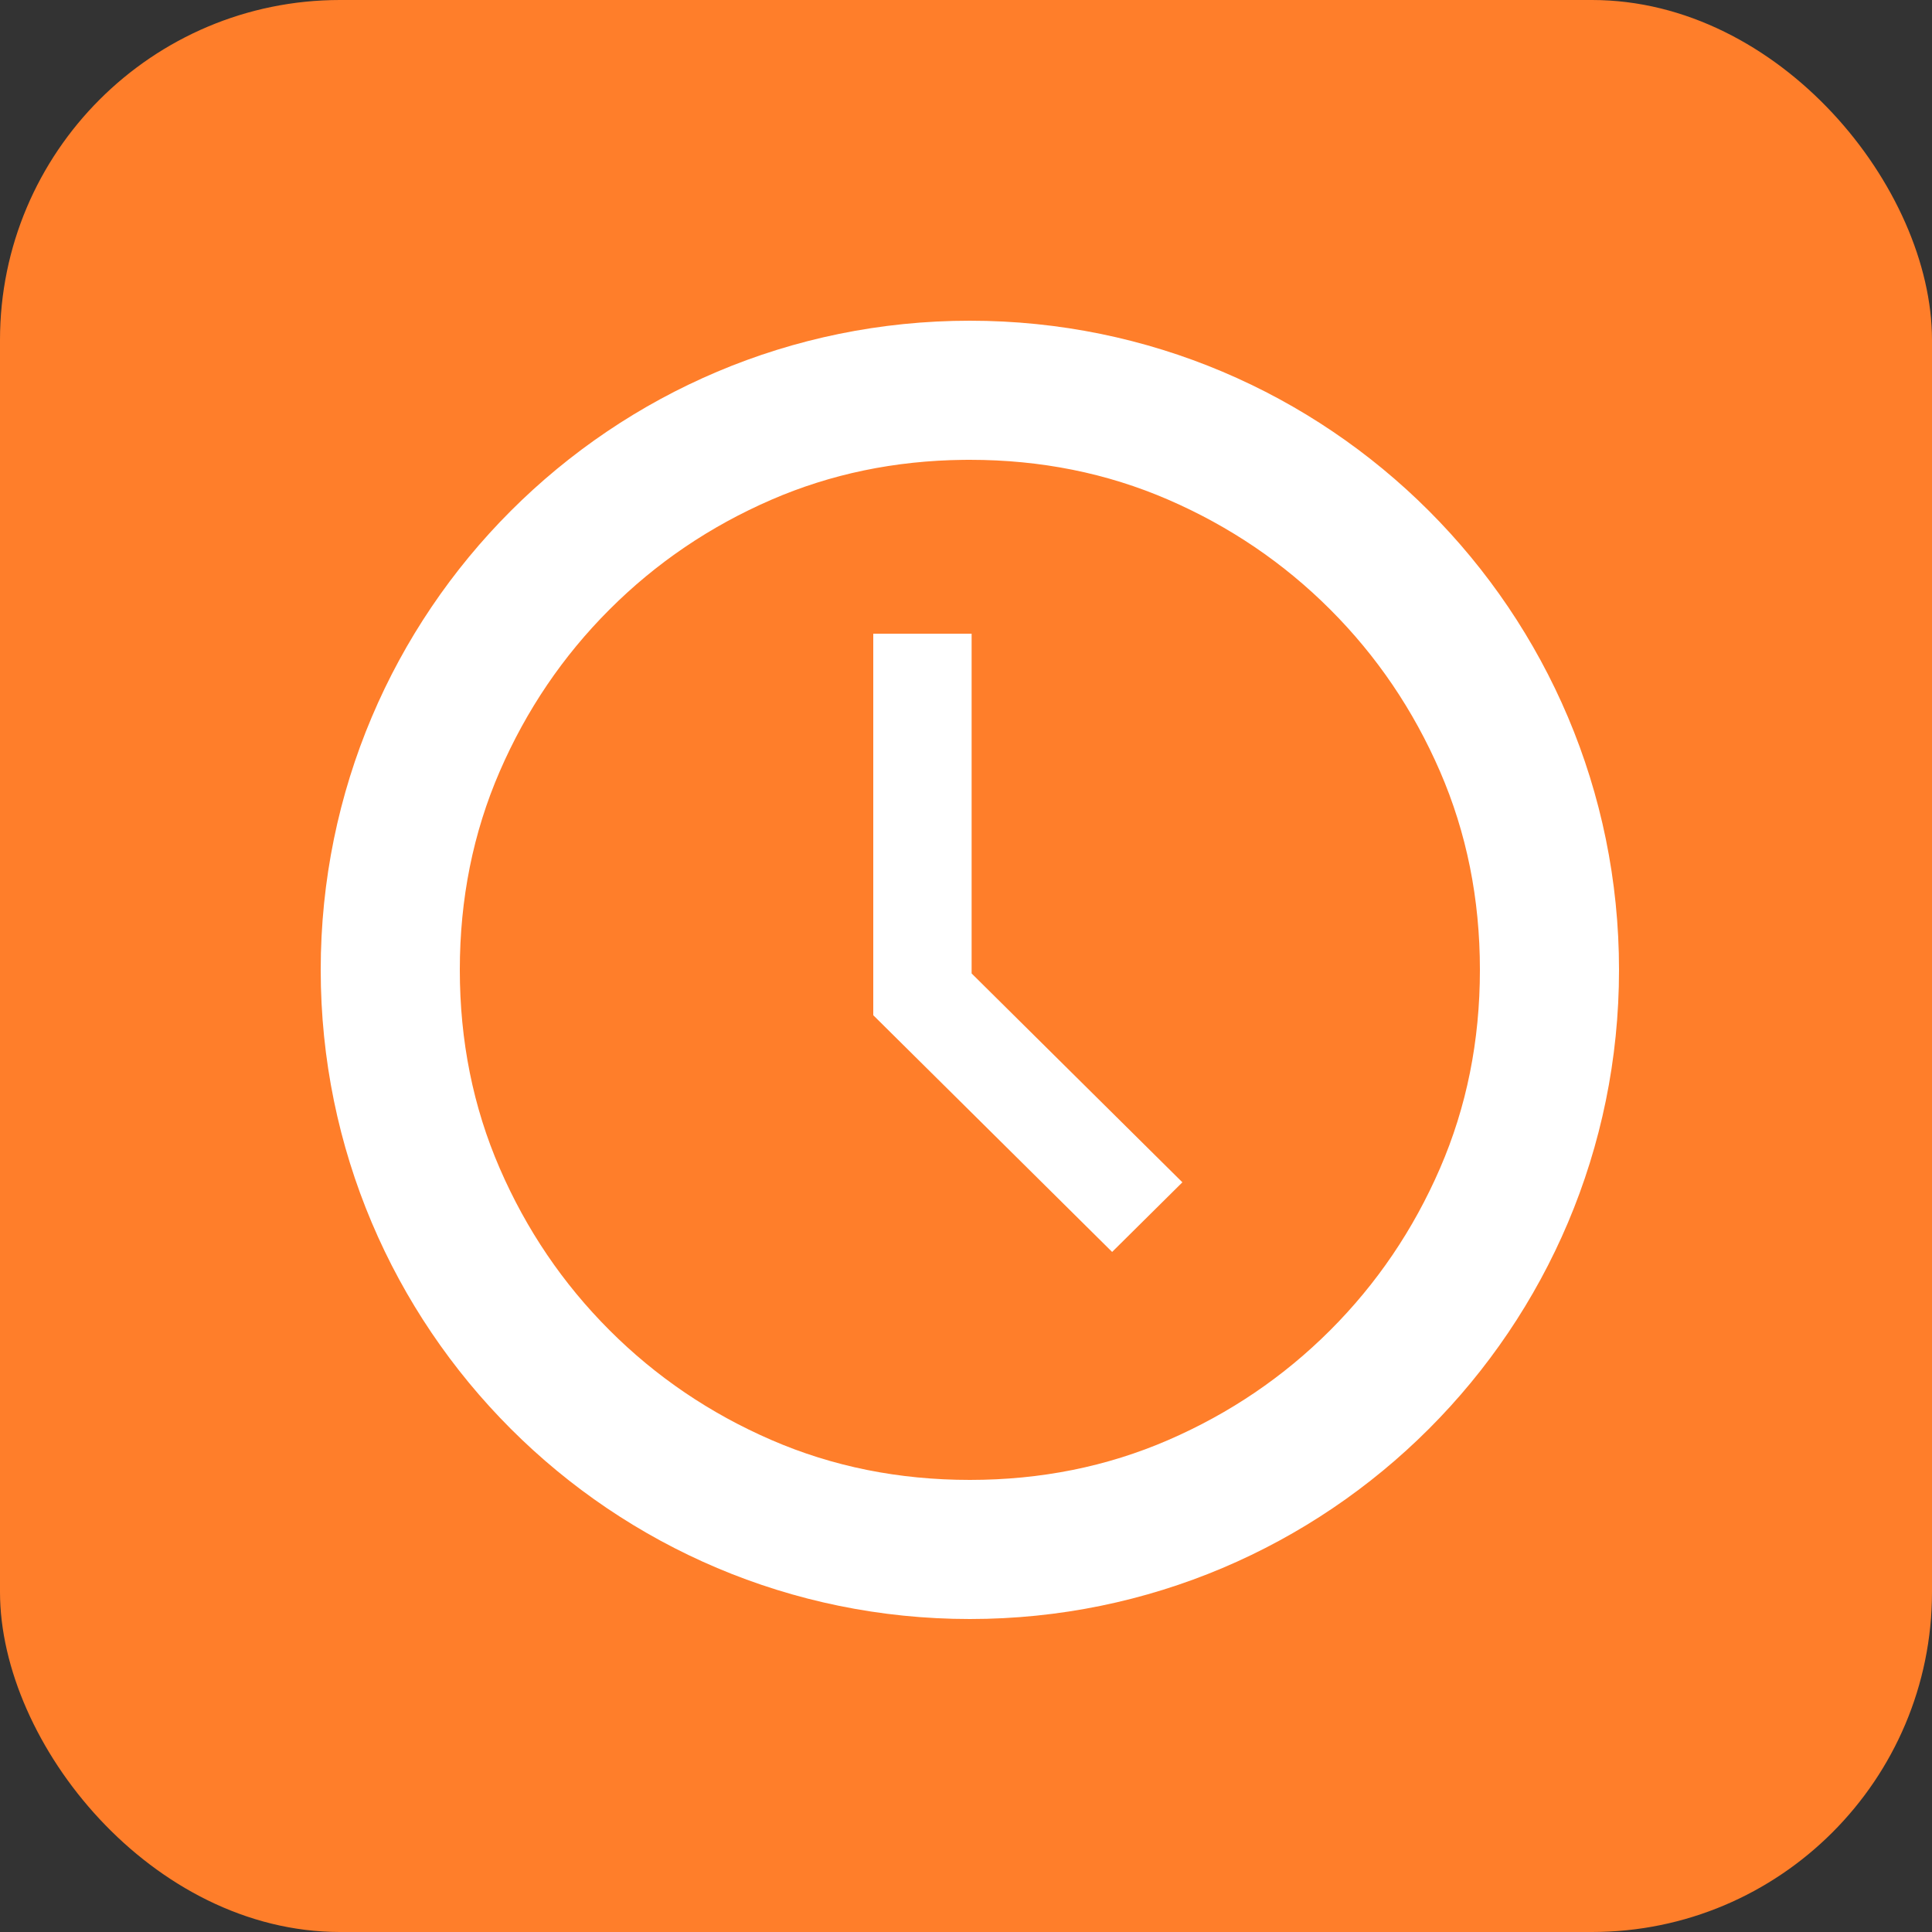
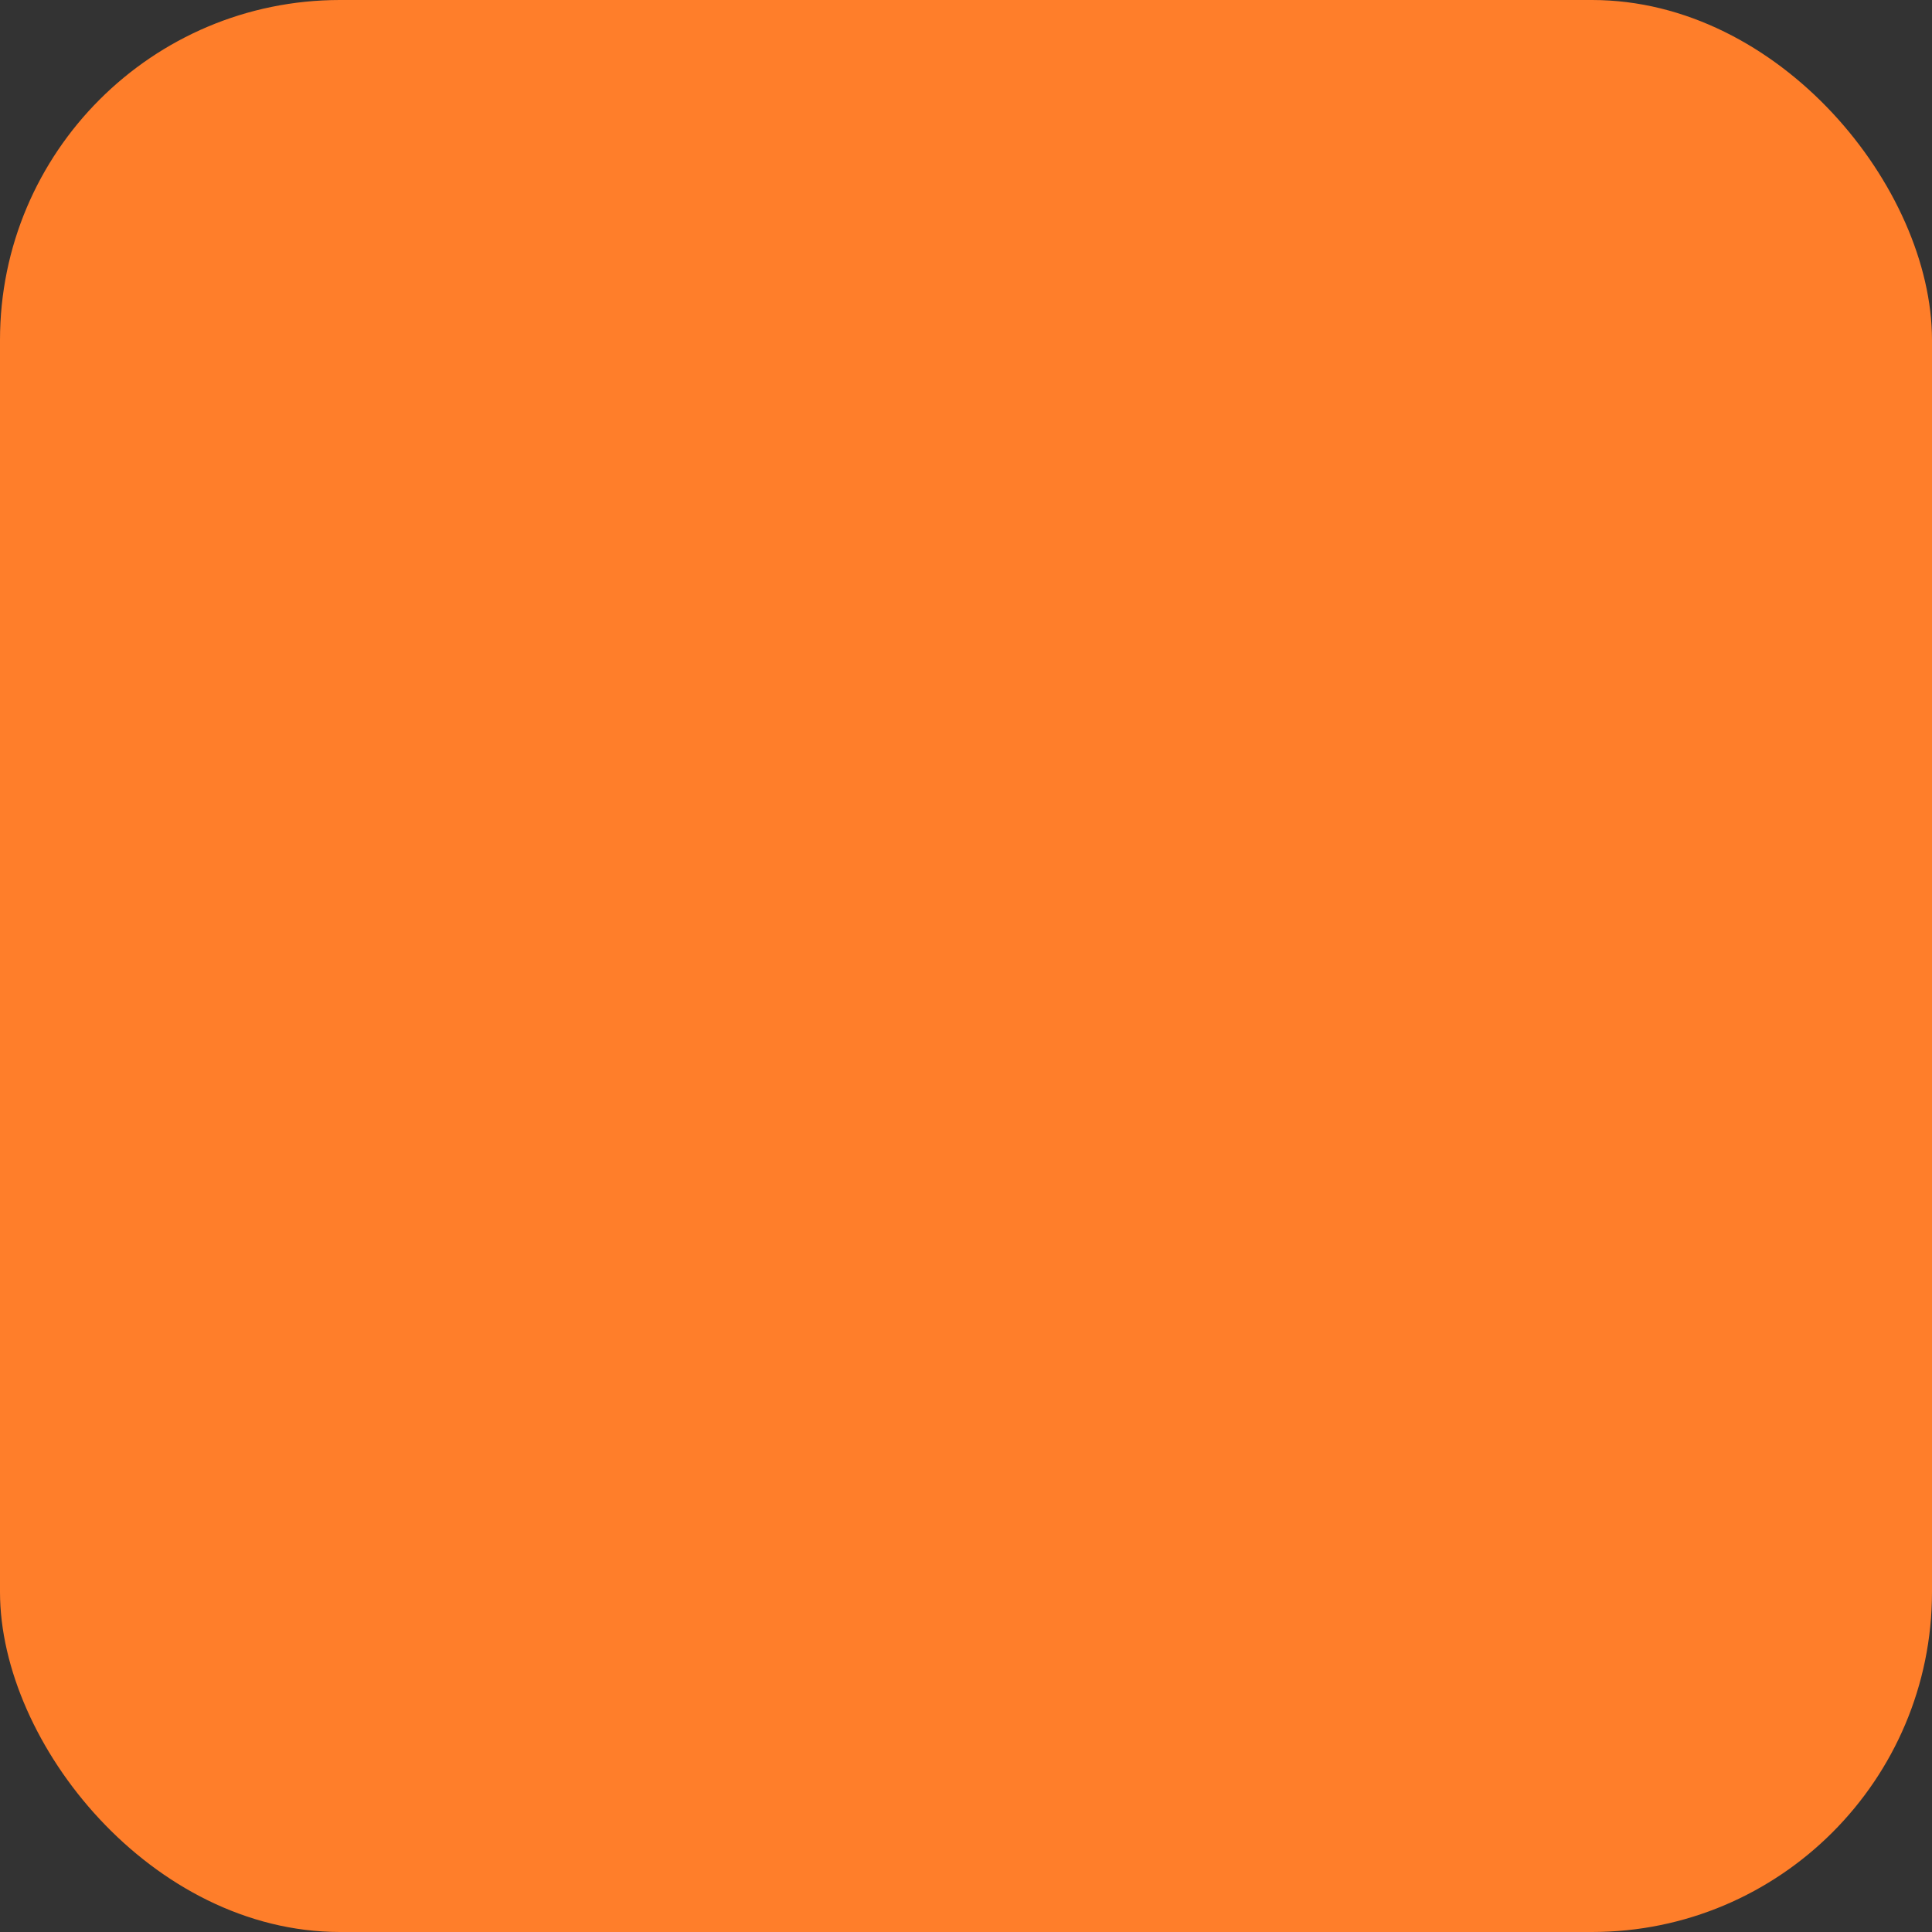
<svg xmlns="http://www.w3.org/2000/svg" width="250px" height="250px" viewBox="0 0 250 250" version="1.1">
  <rect x="0" y="0" width="250" height="250" fill="#333333" stroke="none" />
  <title>qq-when</title>
  <g id="Questions" stroke="none" stroke-width="1" fill="none" fill-rule="evenodd">
    <g id="qq-time" transform="translate(-65, -34)">
      <rect id="Rectangle-8-Copy" fill="#FF7E2A" x="65" y="34" width="250" height="250" rx="44" />
-       <path d="M190.5,75.5 C236.892,75.5 274.5,113.108 274.5,159.5 C274.5,205.892 236.892,243.5 190.5,243.5 C144.108,243.5 106.5,205.892 106.5,159.5 C106.5,113.108 144.108,75.5 190.5,75.5 Z M190.499,93.5 L189.64,93.505 C180.783,93.609 172.505,95.33 164.817,98.665 C156.877,102.109 149.895,106.843 143.87,112.87 C137.843,118.896 133.109,125.881 129.665,133.817 C126.221,141.758 124.5,150.317 124.5,159.5 C124.5,168.683 126.221,177.247 129.665,185.182 C133.109,193.123 137.843,200.104 143.87,206.13 C149.895,212.157 156.877,216.891 164.817,220.335 C172.753,223.778 181.317,225.5 190.499,225.5 C199.682,225.5 208.242,223.778 216.183,220.335 C224.118,216.891 231.104,212.157 237.13,206.13 C243.156,200.104 247.891,193.123 251.335,185.182 C254.778,177.247 256.5,168.683 256.5,159.5 C256.5,150.317 254.778,141.758 251.335,133.817 C247.891,125.881 243.156,118.896 237.13,112.87 C231.104,106.843 224.118,102.109 216.183,98.665 C208.242,95.222 199.682,93.5 190.499,93.5 Z M190.727,159.964 L218,186.99 L208.909,196 L178,165.369 L178,116 L190.727,116 L190.727,159.964 L190.727,159.964 Z" id="Verb---Blank-copy-3" fill="#FFFFFF" />
    </g>
  </g>
</svg>